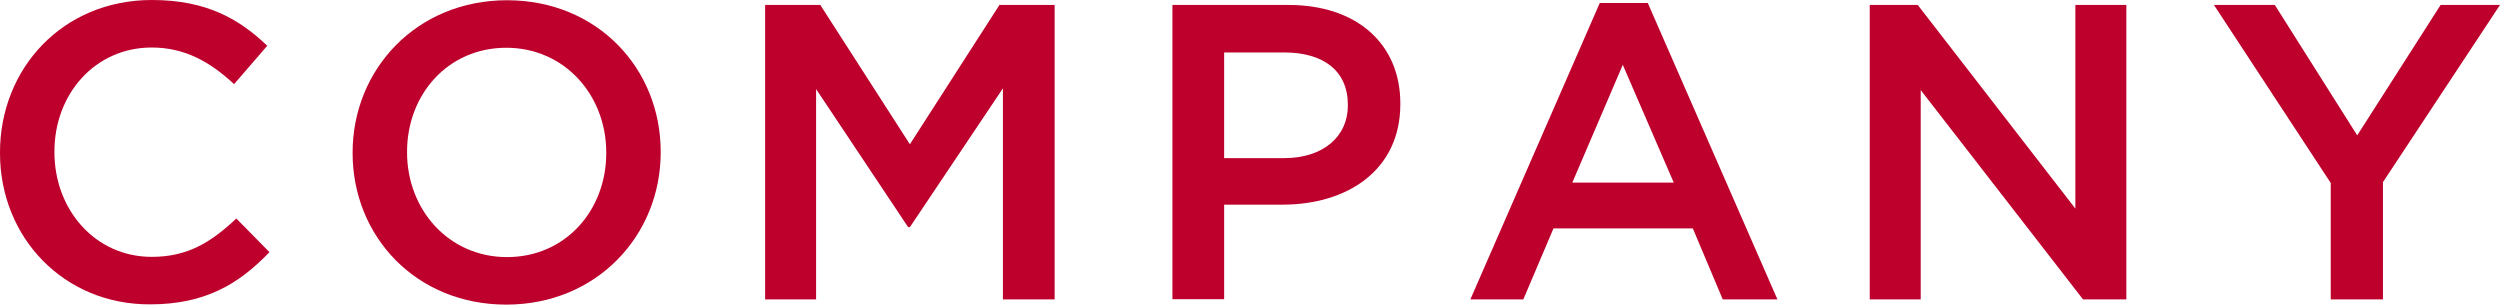
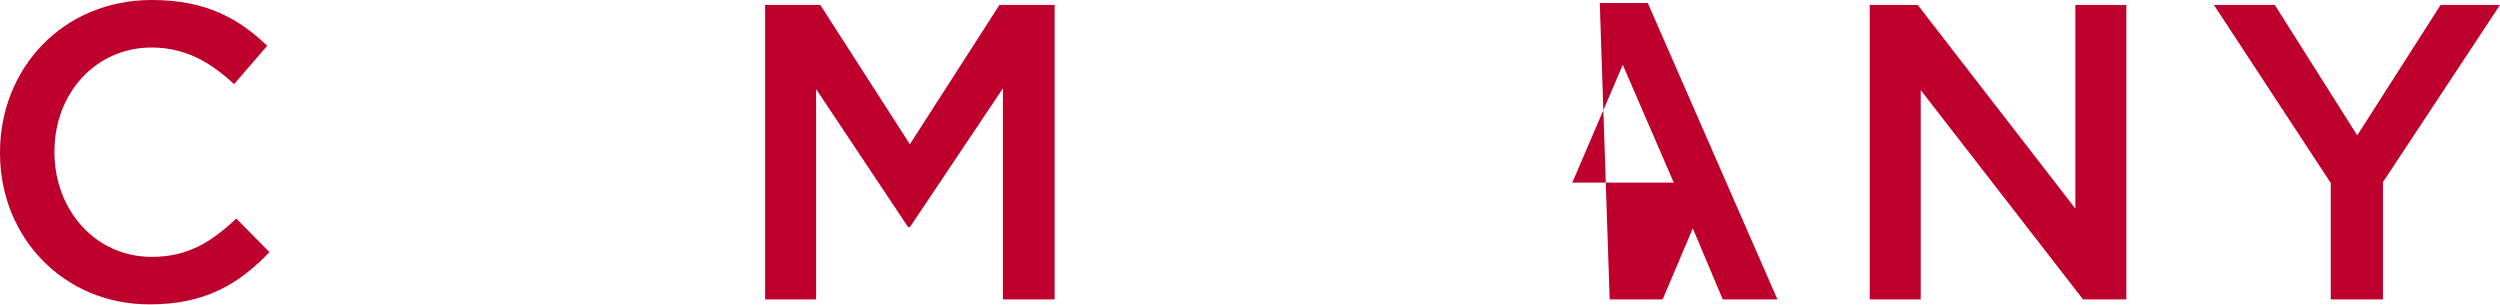
<svg xmlns="http://www.w3.org/2000/svg" id="uuid-c948ad99-6eaf-4cf0-b5d2-3c7e63f01dd1" width="101.03" height="12.31" viewBox="0 0 101.03 12.31">
  <defs>
    <style>.uuid-272d58b1-c8c8-4778-a0c2-106dc7963b47{fill:#be002c;}</style>
  </defs>
  <g id="uuid-b69b765e-b9ff-4cf8-b6ed-b17d602624bc">
    <g>
      <path class="uuid-272d58b1-c8c8-4778-a0c2-106dc7963b47" d="M0,6.19v-.03C0,2.77,2.53,0,6.14,0c2.19,0,3.52,.76,4.66,1.85l-1.34,1.55c-.95-.88-1.97-1.48-3.33-1.48-2.28,0-3.93,1.87-3.93,4.2v.03c0,2.33,1.65,4.23,3.93,4.23,1.46,0,2.4-.59,3.42-1.55l1.34,1.36c-1.24,1.29-2.6,2.11-4.83,2.11C2.58,12.31,0,9.6,0,6.19Z" />
-       <path class="uuid-272d58b1-c8c8-4778-a0c2-106dc7963b47" d="M14.25,6.19v-.03c0-3.35,2.58-6.15,6.24-6.15s6.21,2.77,6.21,6.12v.03c0,3.35-2.58,6.15-6.24,6.15s-6.21-2.77-6.21-6.12Zm10.25,0v-.03c0-2.31-1.68-4.23-4.04-4.23s-4.01,1.89-4.01,4.2v.03c0,2.31,1.68,4.23,4.04,4.23s4.01-1.89,4.01-4.2Z" />
      <path class="uuid-272d58b1-c8c8-4778-a0c2-106dc7963b47" d="M30.92,.2h2.23l3.62,5.63L40.39,.2h2.23V12.1h-2.09V3.57l-3.76,5.61h-.07l-3.72-5.58V12.1h-2.06V.2Z" />
-       <path class="uuid-272d58b1-c8c8-4778-a0c2-106dc7963b47" d="M47.38,.2h4.69c2.77,0,4.52,1.58,4.52,3.98v.03c0,2.67-2.14,4.06-4.76,4.06h-2.36v3.82h-2.09V.2Zm4.52,6.19c1.58,0,2.57-.88,2.57-2.12v-.03c0-1.39-1-2.12-2.57-2.12h-2.43V6.39h2.43Z" />
-       <path class="uuid-272d58b1-c8c8-4778-a0c2-106dc7963b47" d="M64.65,.12h1.94l5.24,11.98h-2.21l-1.21-2.87h-5.63l-1.22,2.87h-2.14L64.65,.12Zm2.99,7.26l-2.06-4.76-2.04,4.76h4.1Z" />
+       <path class="uuid-272d58b1-c8c8-4778-a0c2-106dc7963b47" d="M64.65,.12h1.94l5.24,11.98h-2.21l-1.21-2.87l-1.22,2.87h-2.14L64.65,.12Zm2.99,7.26l-2.06-4.76-2.04,4.76h4.1Z" />
      <path class="uuid-272d58b1-c8c8-4778-a0c2-106dc7963b47" d="M75.56,.2h1.94l6.37,8.23V.2h2.06V12.1h-1.75l-6.56-8.46V12.1h-2.06V.2Z" />
      <path class="uuid-272d58b1-c8c8-4778-a0c2-106dc7963b47" d="M94.2,7.41L89.47,.2h2.46l3.33,5.27L98.63,.2h2.4l-4.73,7.16v4.74h-2.11V7.41Z" />
    </g>
  </g>
</svg>